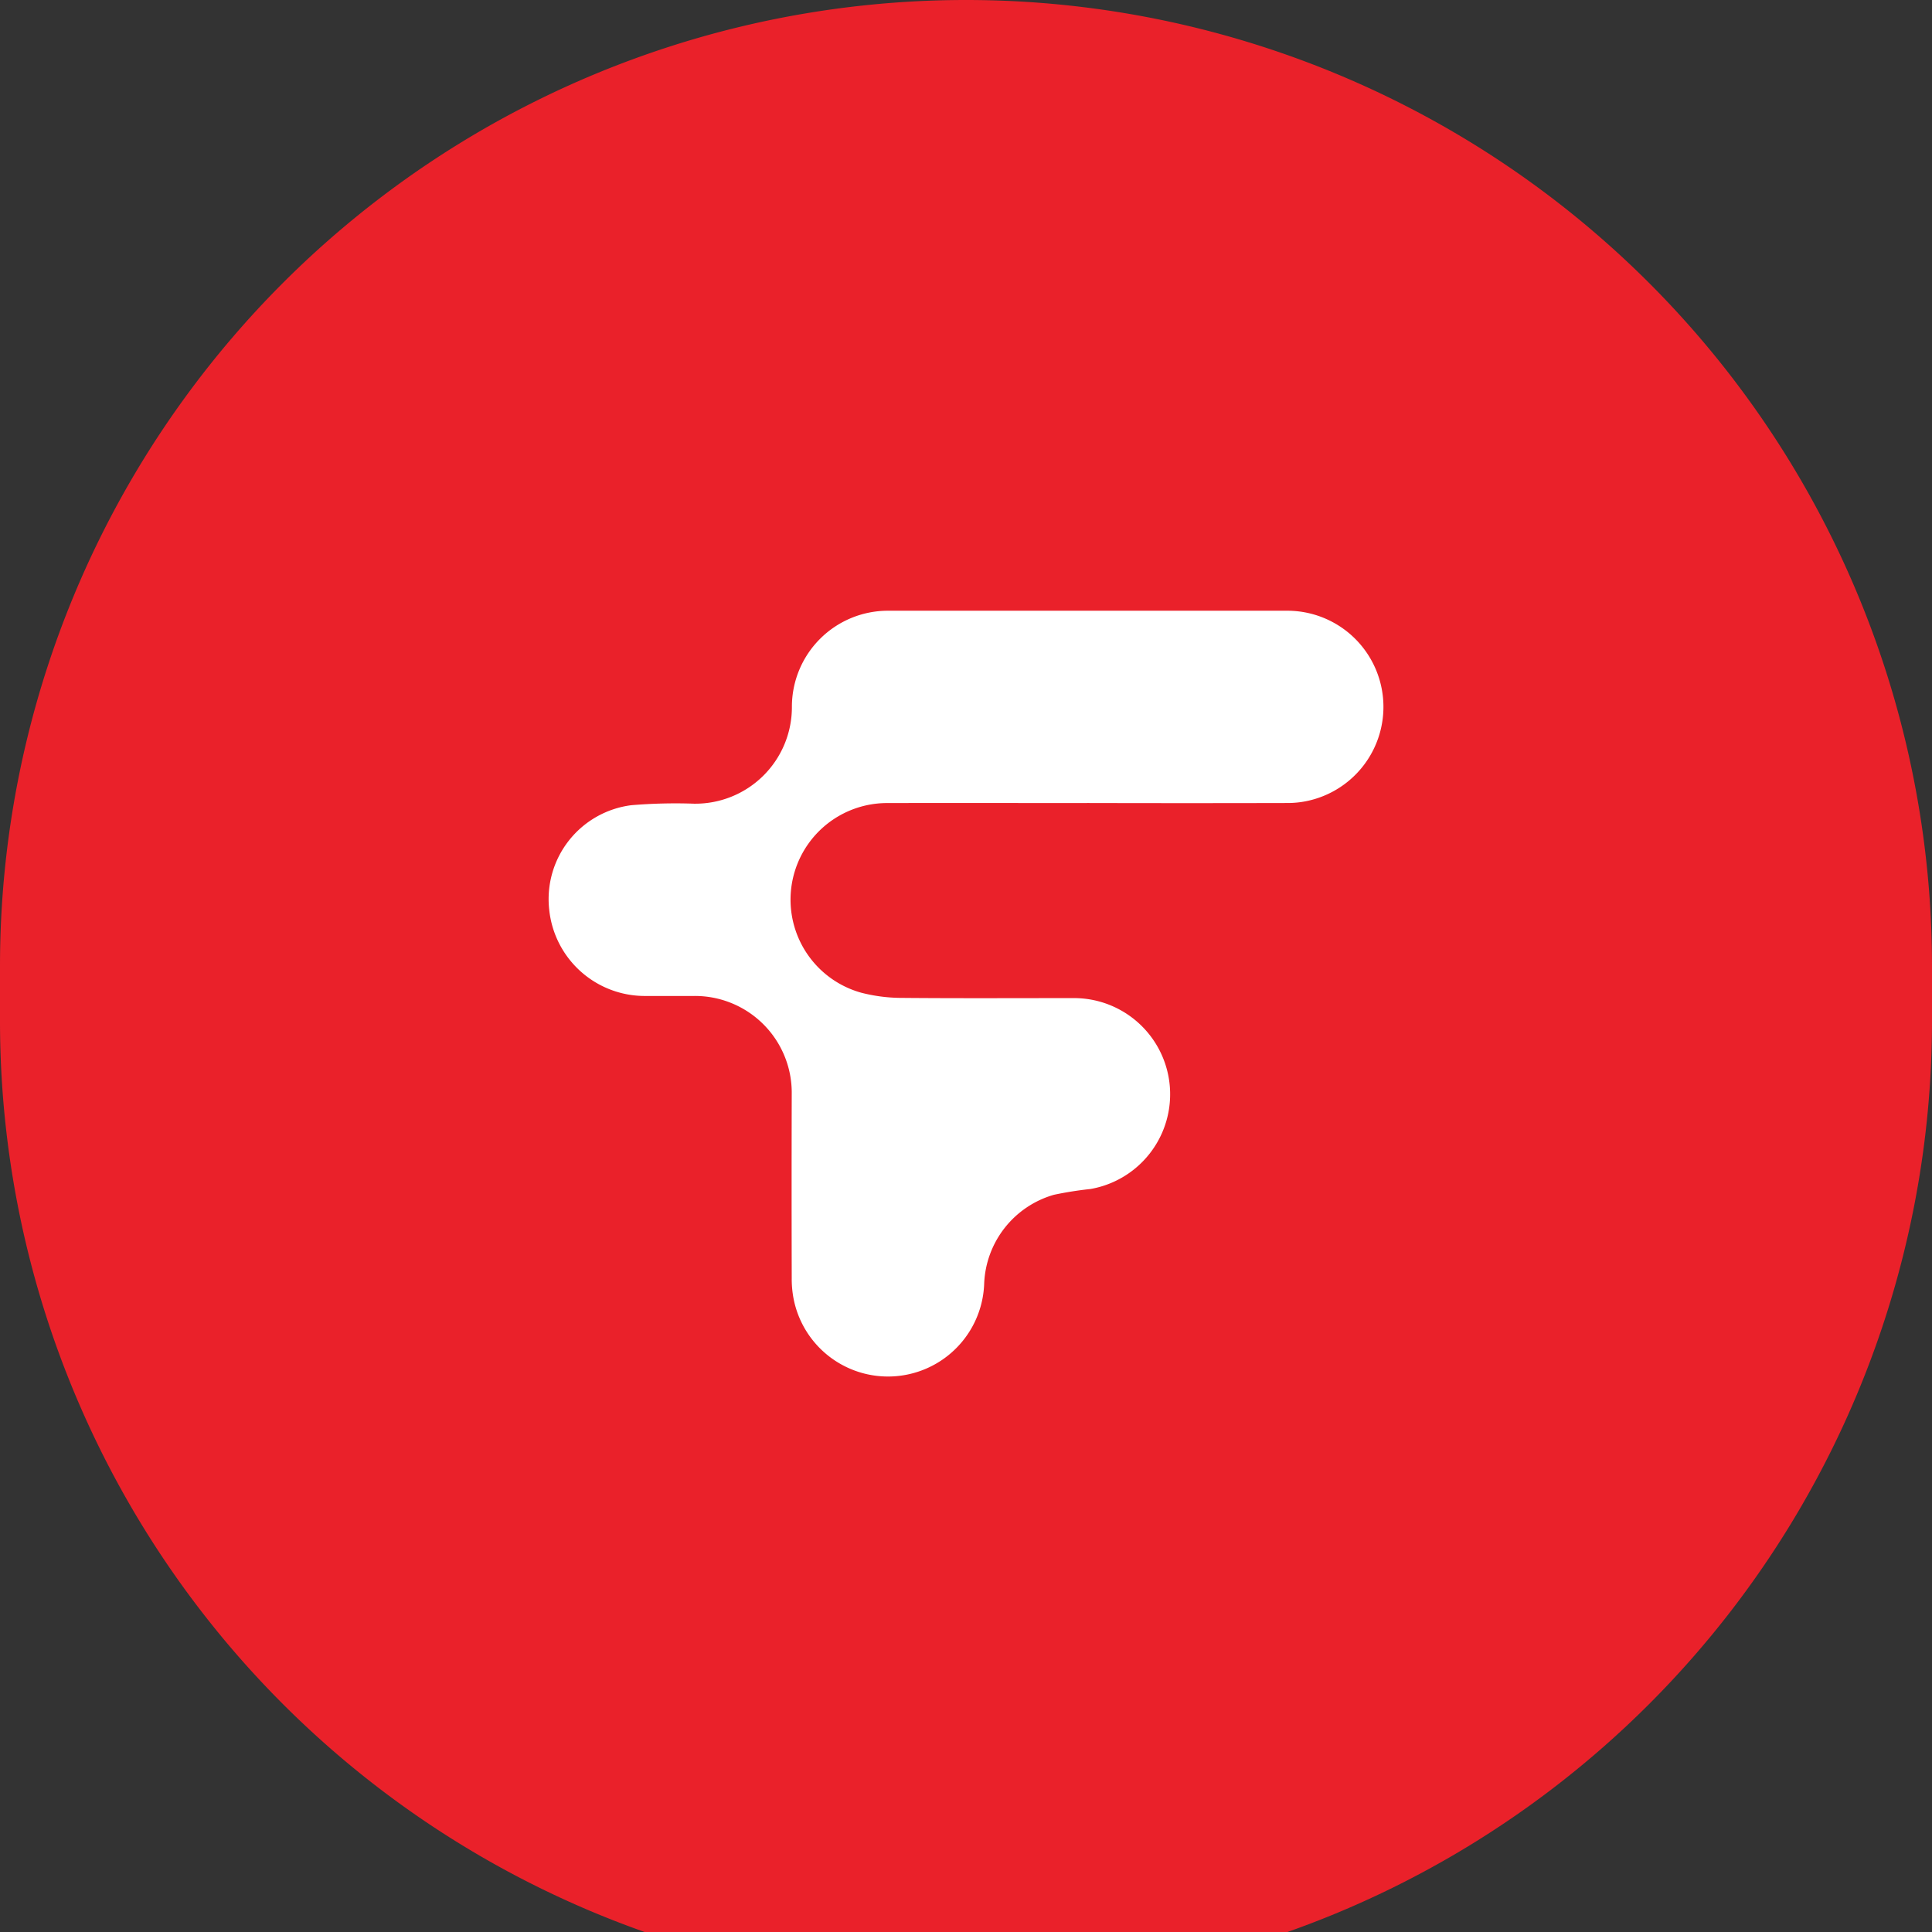
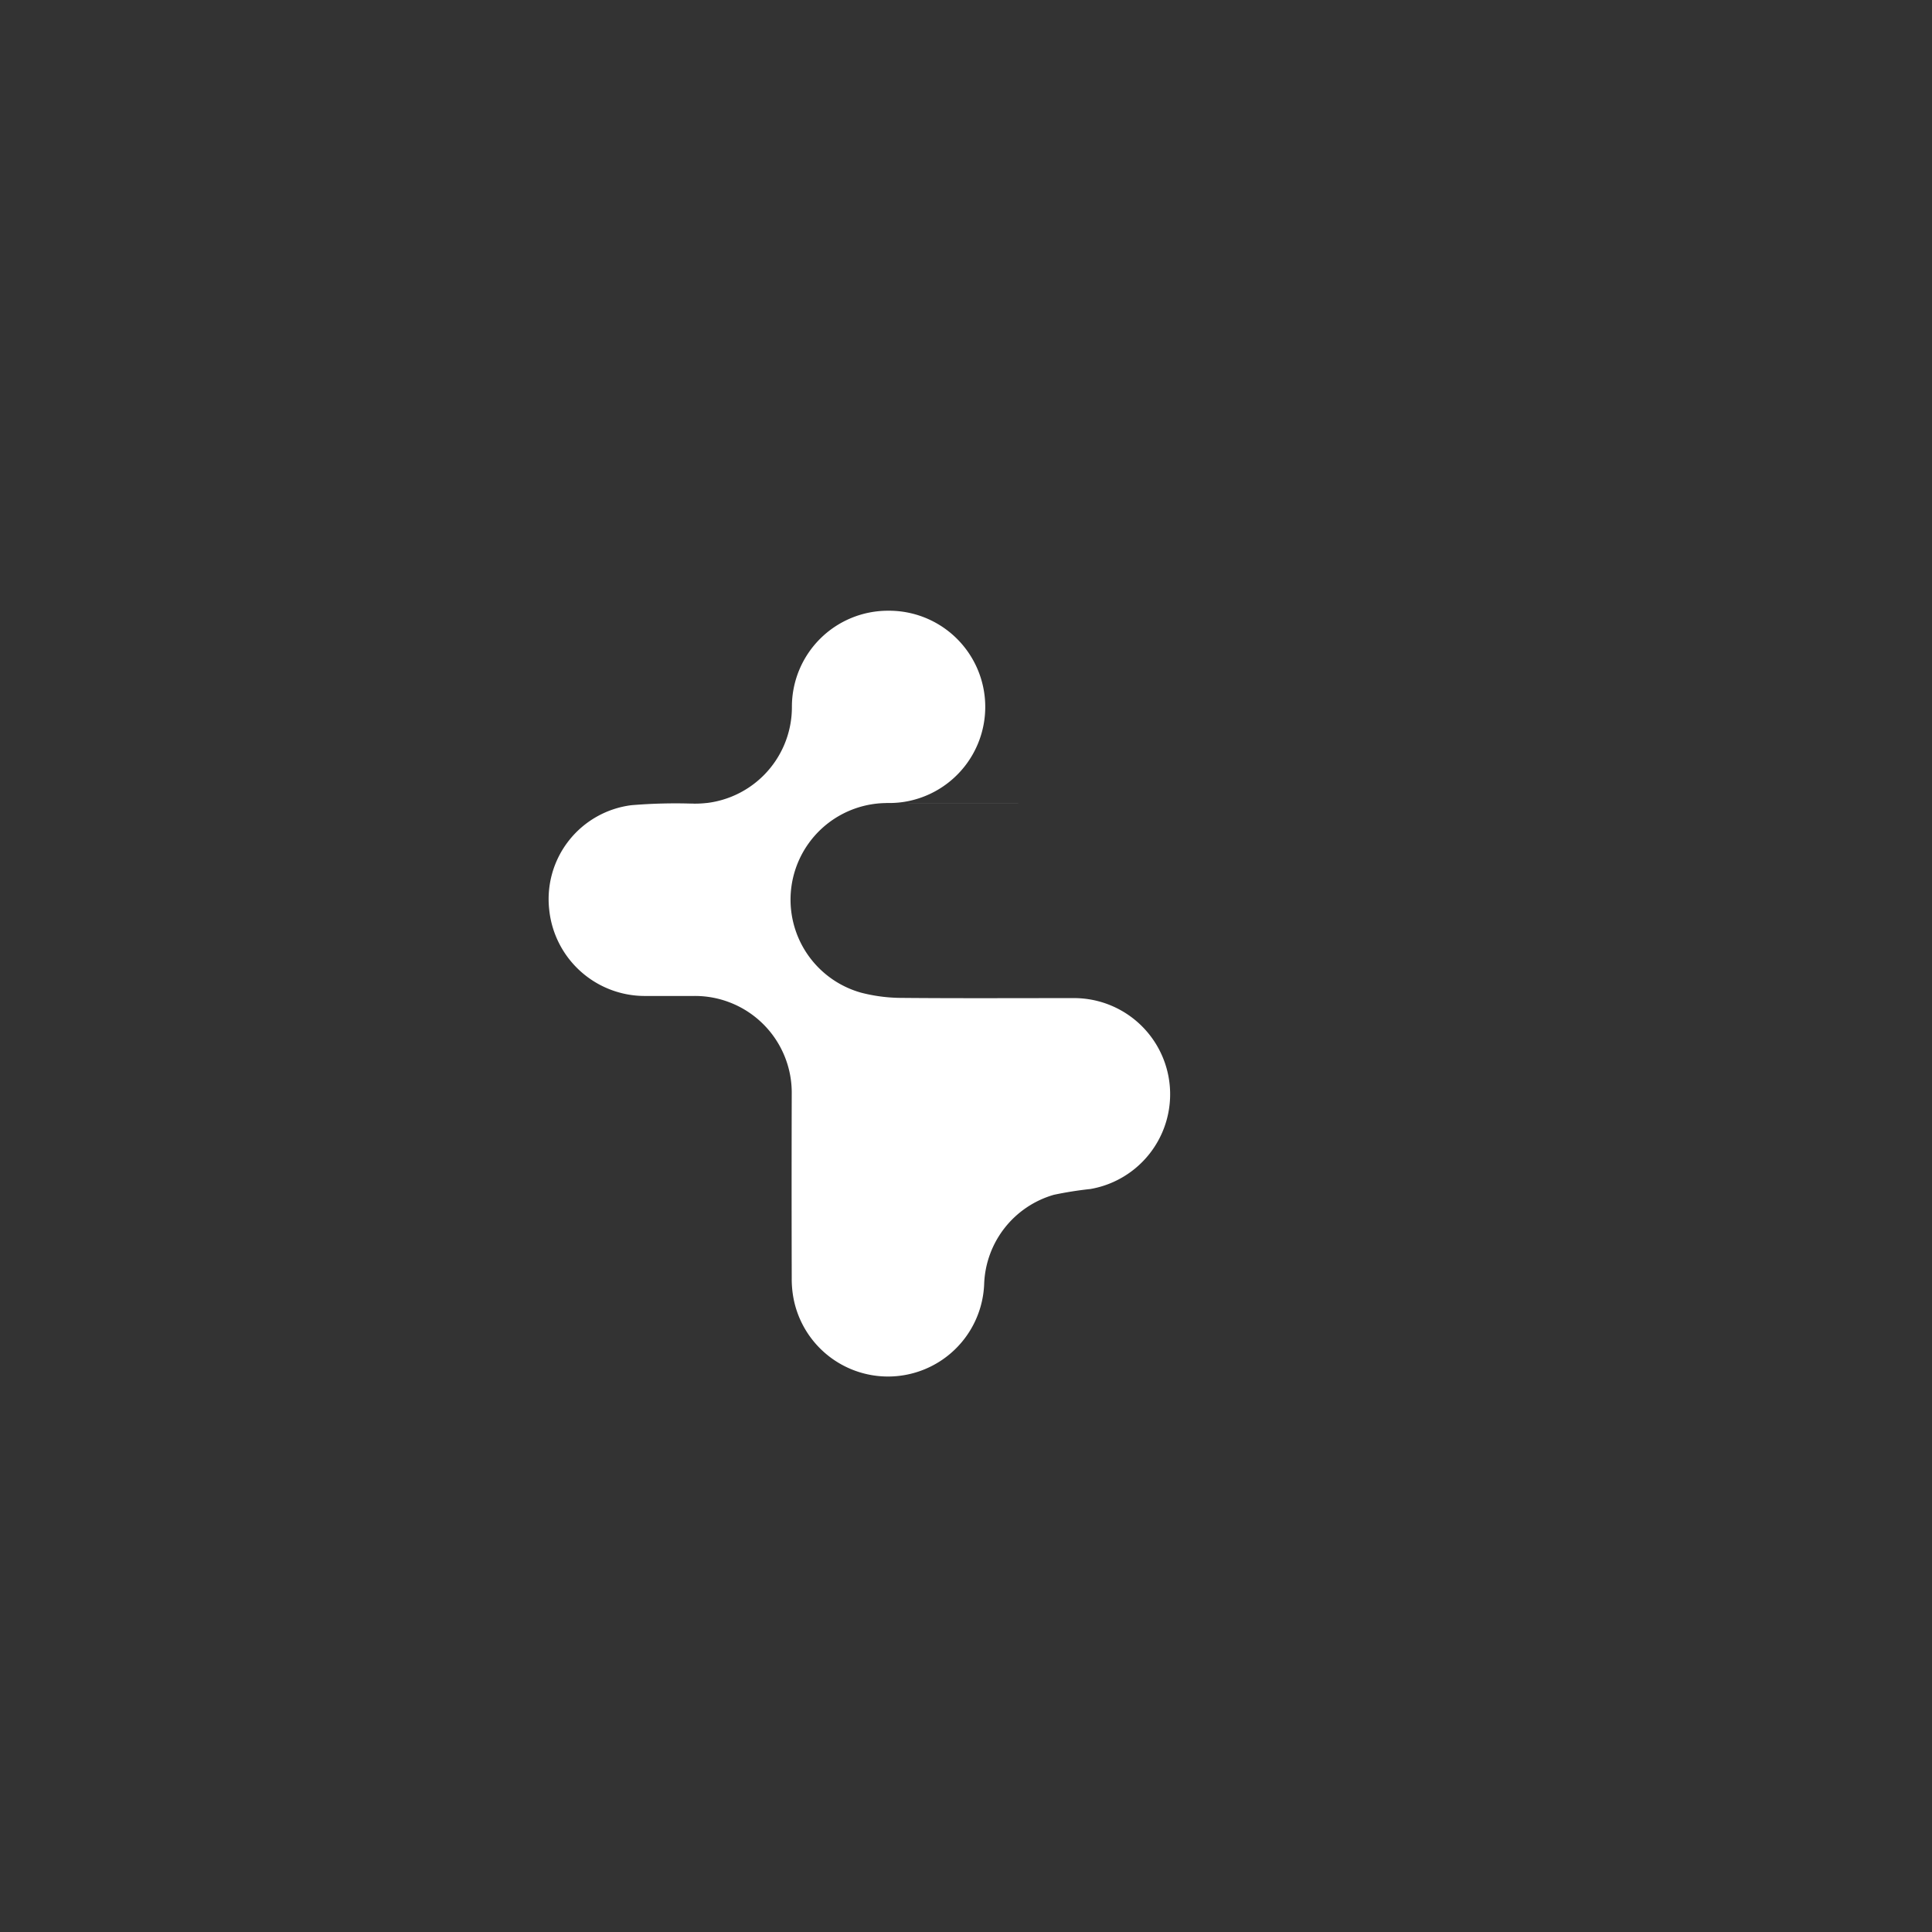
<svg xmlns="http://www.w3.org/2000/svg" id="Início_-_logo_5" data-name="Início - logo 5" width="80" height="80" viewBox="0 0 80 80">
  <rect x="0" y="0" width="80" height="80" fill="#333333" stroke="none" />
  <defs>
    <clipPath id="clip-path">
      <rect id="Retângulo_661" data-name="Retângulo 661" width="80" height="80" fill="none" />
    </clipPath>
  </defs>
  <g id="Grupo_1698" data-name="Grupo 1698" transform="translate(0 0)" clip-path="url(#clip-path)">
-     <path id="Caminho_2167" data-name="Caminho 2167" d="M40,82.278h0a40,40,0,0,1-40-40V40a40,40,0,0,1,80,0v2.28a40,40,0,0,1-40,40" transform="translate(0 0)" fill="#ea212a" />
-     <path id="Caminho_2168" data-name="Caminho 2168" d="M32.711,19.564c-2.743,0-5.485-.007-8.23,0a4,4,0,0,0-1.127,7.851,6.758,6.758,0,0,0,1.607.216c2.4.022,4.8.009,7.2.009a3.982,3.982,0,0,1,.693,7.905,15.022,15.022,0,0,0-1.515.24,3.991,3.991,0,0,0-2.886,3.669,3.984,3.984,0,0,1-7.888.656,4.314,4.314,0,0,1-.081-.872q-.01-3.81,0-7.622a4.007,4.007,0,0,0-4.059-4.064c-.676,0-1.352,0-2.028,0a3.98,3.98,0,0,1-3.957-3.591,3.919,3.919,0,0,1,3.4-4.308,21.914,21.914,0,0,1,2.6-.063,4,4,0,0,0,4.051-4.009A3.977,3.977,0,0,1,24.489,11.6q8.244,0,16.488,0a3.982,3.982,0,0,1,.8,7.888,3.9,3.9,0,0,1-.78.074q-4.143.01-8.289,0Z" transform="translate(12.3 13.689)" fill="#fff" />
+     <path id="Caminho_2168" data-name="Caminho 2168" d="M32.711,19.564c-2.743,0-5.485-.007-8.23,0a4,4,0,0,0-1.127,7.851,6.758,6.758,0,0,0,1.607.216c2.4.022,4.8.009,7.2.009a3.982,3.982,0,0,1,.693,7.905,15.022,15.022,0,0,0-1.515.24,3.991,3.991,0,0,0-2.886,3.669,3.984,3.984,0,0,1-7.888.656,4.314,4.314,0,0,1-.081-.872q-.01-3.81,0-7.622a4.007,4.007,0,0,0-4.059-4.064c-.676,0-1.352,0-2.028,0a3.98,3.98,0,0,1-3.957-3.591,3.919,3.919,0,0,1,3.4-4.308,21.914,21.914,0,0,1,2.6-.063,4,4,0,0,0,4.051-4.009A3.977,3.977,0,0,1,24.489,11.6a3.982,3.982,0,0,1,.8,7.888,3.9,3.9,0,0,1-.78.074q-4.143.01-8.289,0Z" transform="translate(12.3 13.689)" fill="#fff" />
  </g>
</svg>